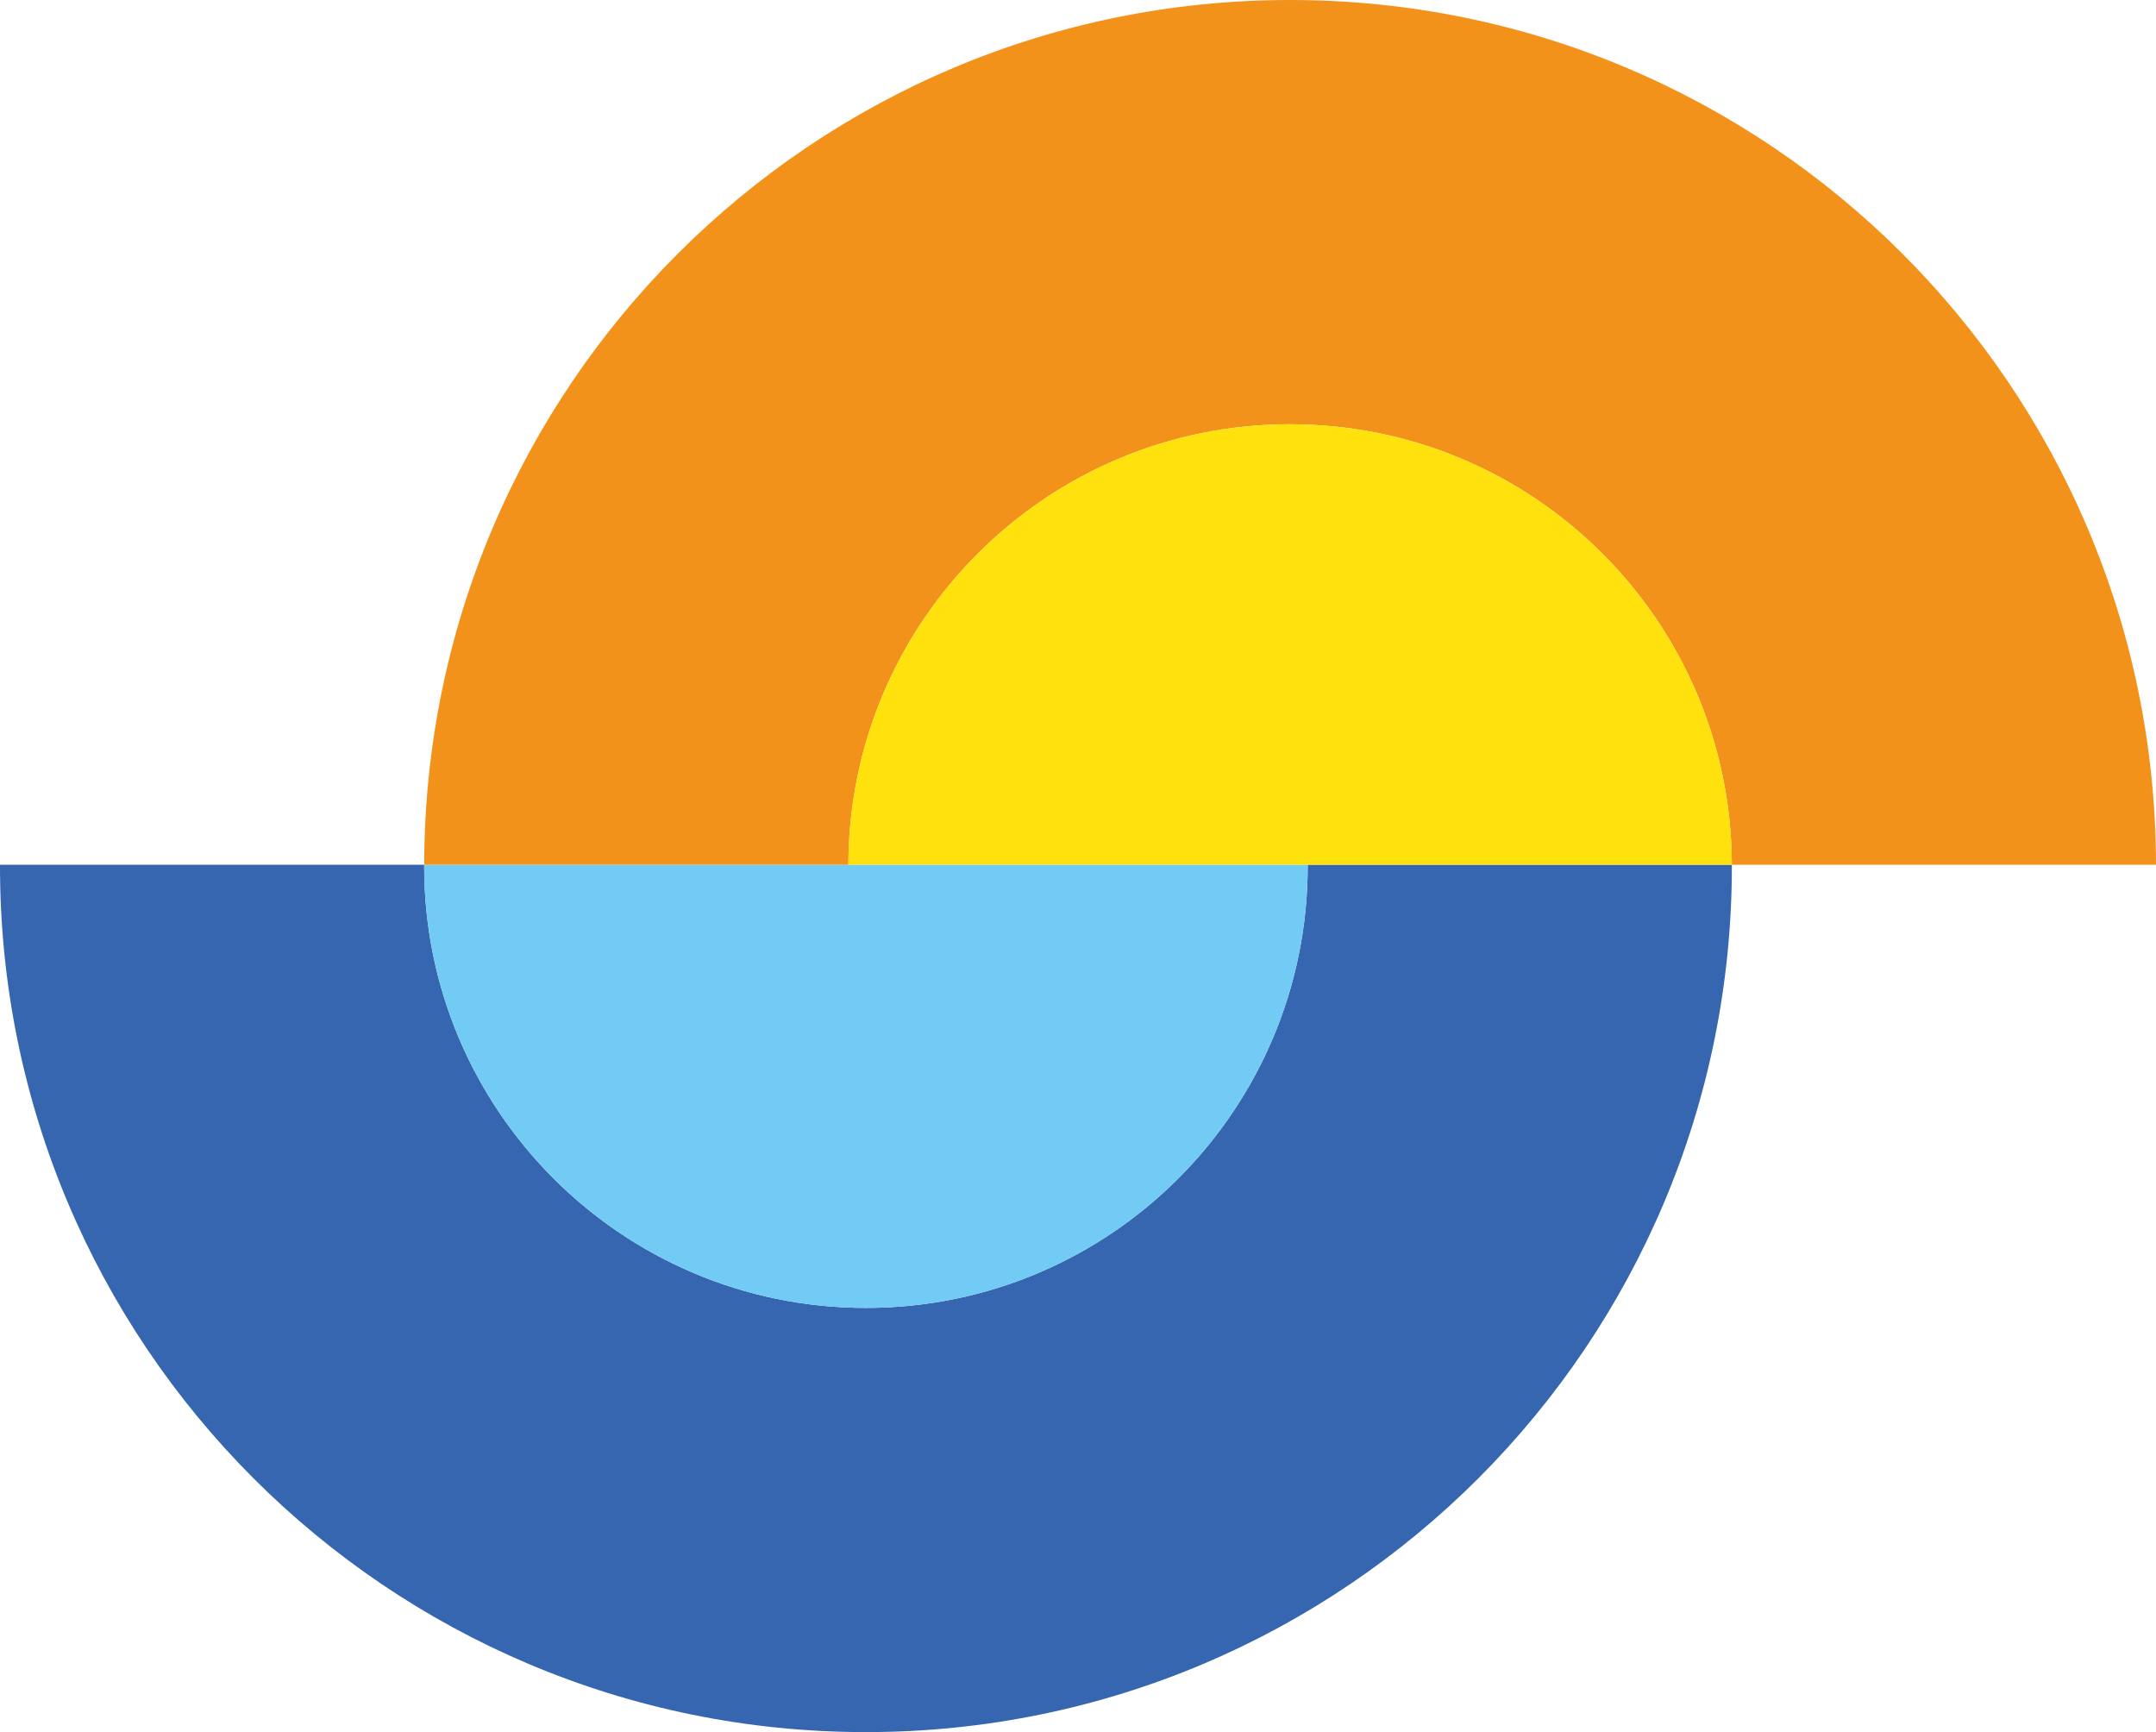
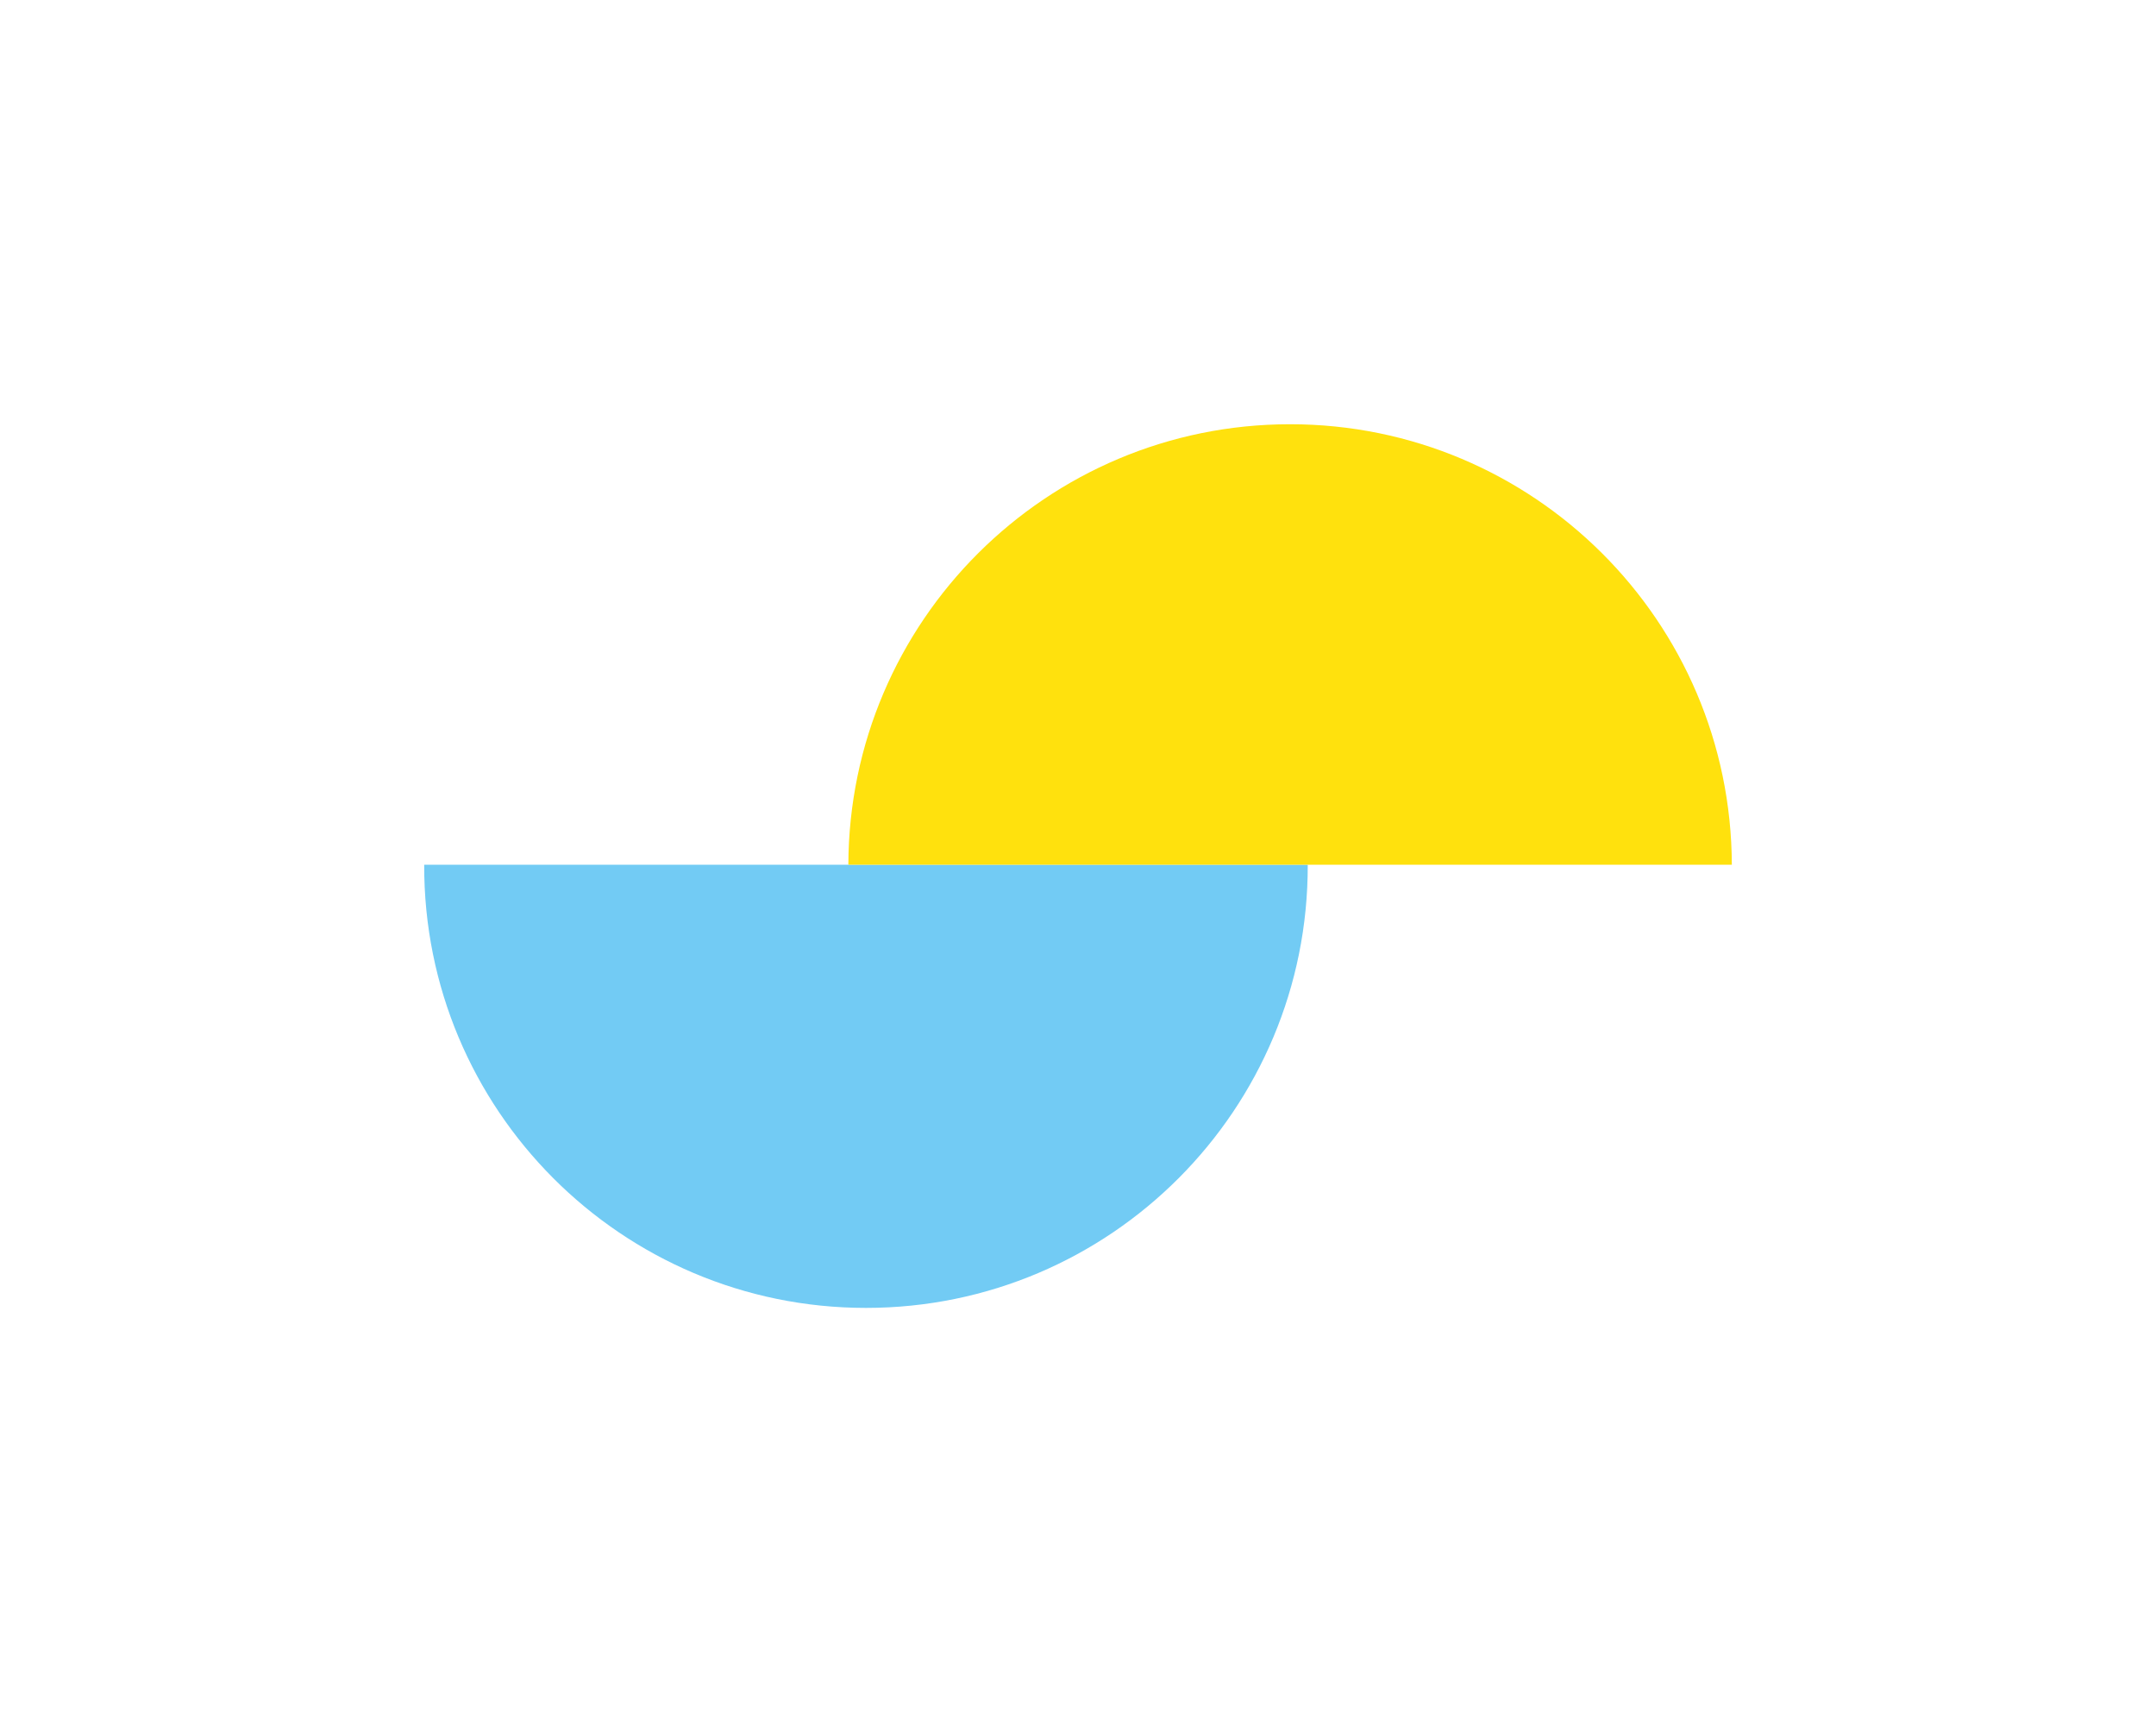
<svg xmlns="http://www.w3.org/2000/svg" id="Capa_1" data-name="Capa 1" viewBox="0 0 705.36 566.59">
  <g>
-     <path d="M427.82,282.85c0,.15.01.29.01.44,0,79.82-64.71,144.53-144.53,144.53s-144.53-64.71-144.53-144.53c0-.15.01-.29.01-.44H0s0,0,0,0c-.24,156.66,126.69,283.73,283.3,283.73s283.53-127.07,283.3-283.73h0s-138.77,0-138.77,0Z" fill="#3666af" stroke-width="0" />
-     <path d="M138.78,282.85h-.01c-.23,80.03,64.56,144.97,144.53,144.97s144.76-64.94,144.53-144.96h-.01s-289.04-.01-289.04-.01Z" fill="#72cbf4" stroke-width="0" />
+     <path d="M138.78,282.85c-.23,80.03,64.56,144.97,144.53,144.97s144.76-64.94,144.53-144.96h-.01s-289.04-.01-289.04-.01Z" fill="#72cbf4" stroke-width="0" />
  </g>
  <g>
-     <path d="M422.07,138.77c79.67,0,144.28,64.47,144.52,144.09h138.77C705.12,126.6,578.38,0,422.07,0S139.02,126.6,138.78,282.85h138.77c.24-79.62,64.85-144.09,144.52-144.09Z" fill="#f3921a" stroke-width="0" />
    <path d="M422.07,138.77c-79.67,0-144.28,64.47-144.52,144.09h289.04c-.24-79.62-64.85-144.09-144.52-144.09Z" fill="#ffe10d" stroke-width="0" />
  </g>
</svg>